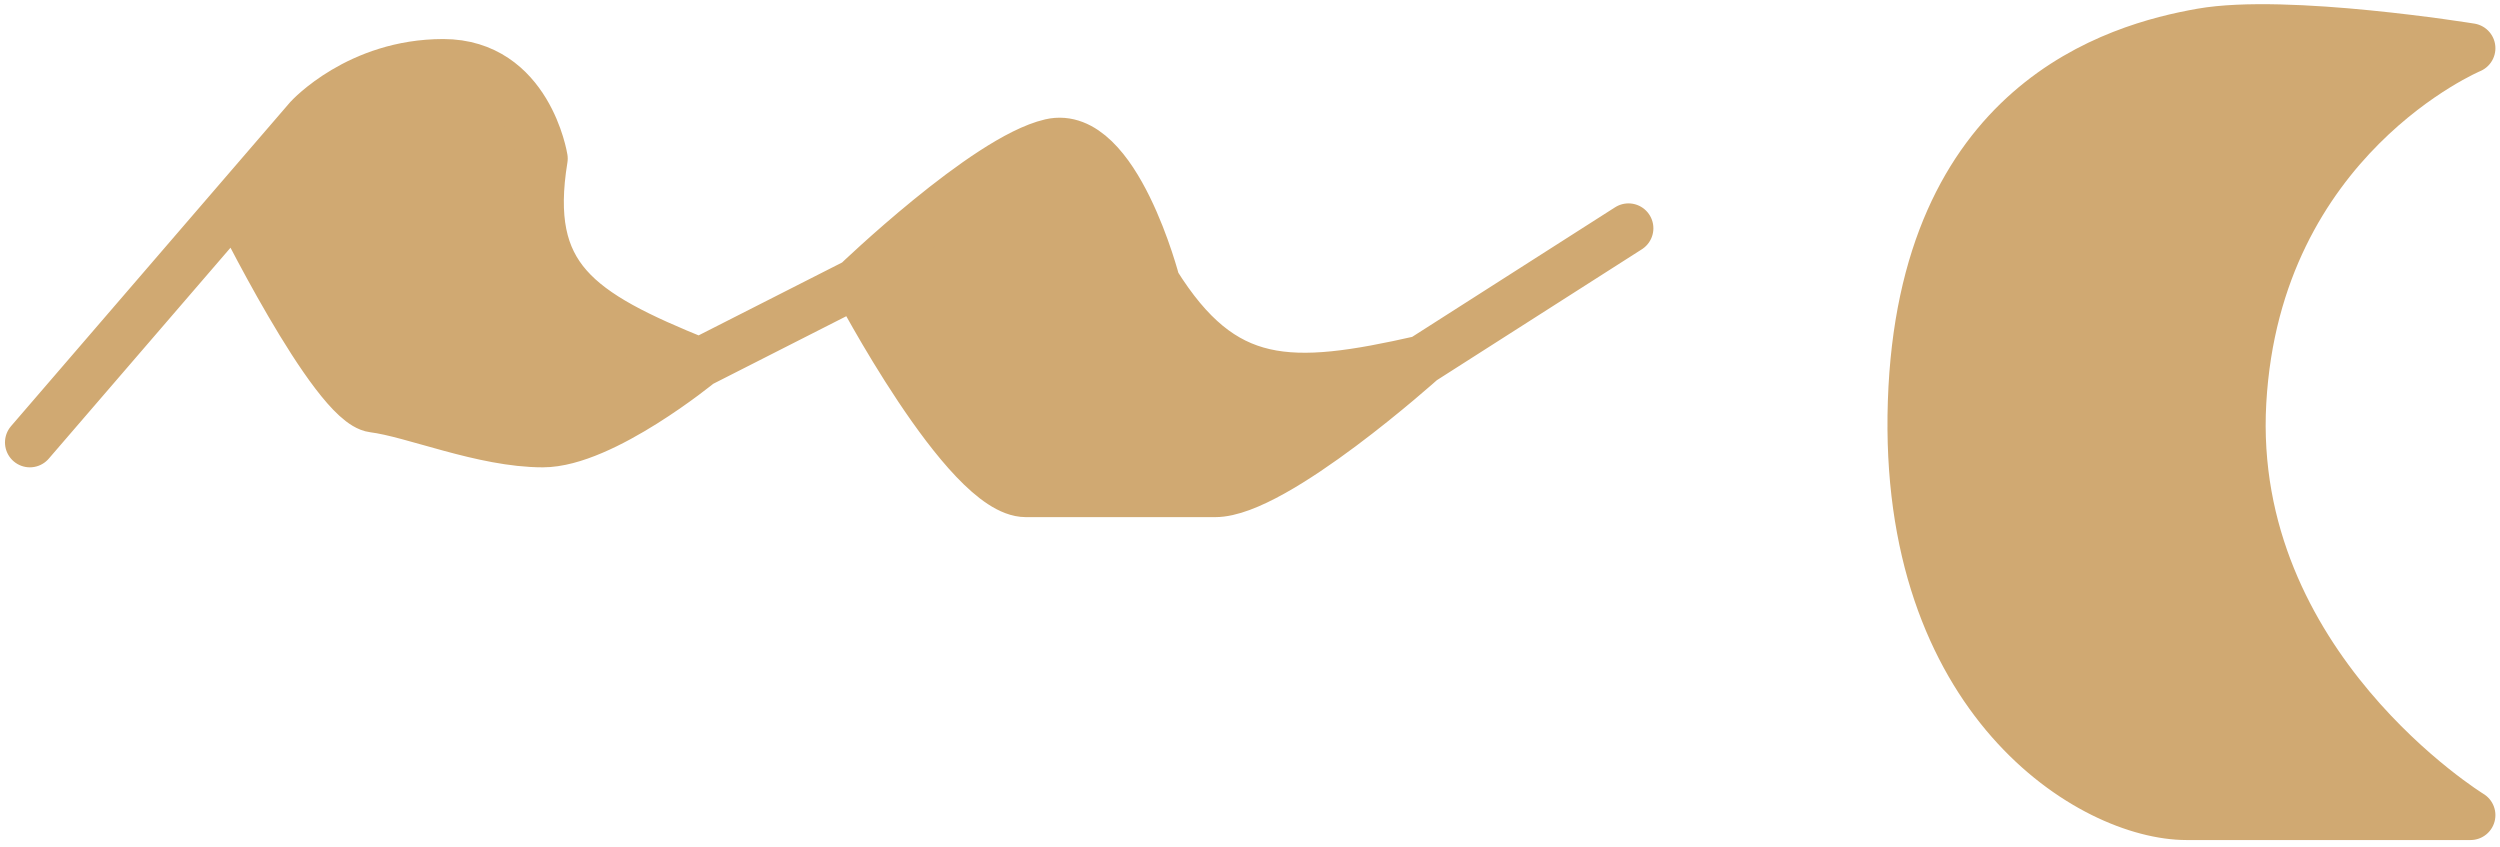
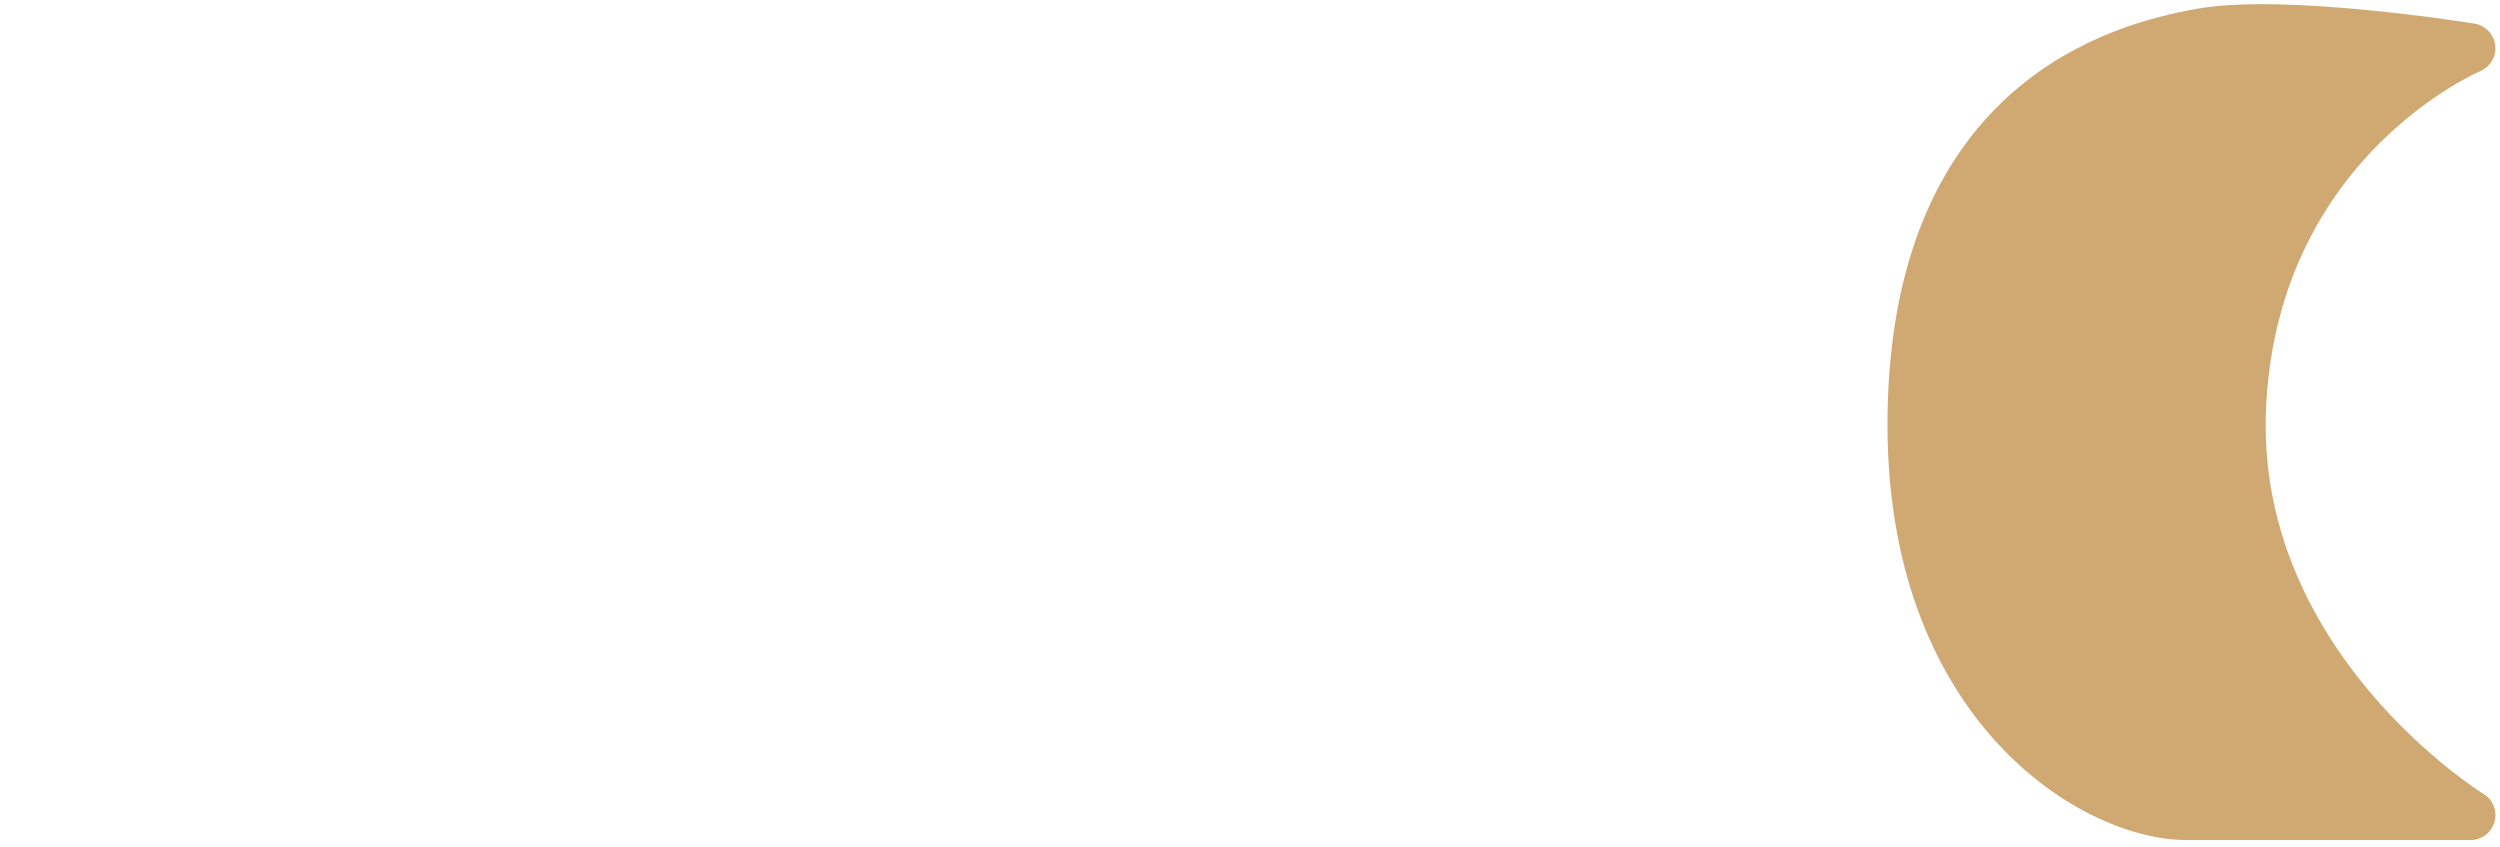
<svg xmlns="http://www.w3.org/2000/svg" width="251" height="85" viewBox="0 0 251 85" fill="none">
  <path d="M219.539 81.84H248.039C248.039 81.84 223.539 66.84 225.039 40.34C226.539 13.84 248.039 4.84 248.039 4.84C248.039 4.84 229.539 1.84 221.039 3.34C212.539 4.84 193.039 10.34 192.039 40.34C191.039 70.34 210.039 81.84 219.539 81.84Z" fill="#D0A972" stroke="#D0A972" stroke-width="5" stroke-linecap="round" stroke-linejoin="round" />
-   <path d="M122 49.42H103C97 49.42 86 28.42 86 28.42L70.25 36.42C70.25 36.42 60.5 44.42 54.5 44.42C48.5 44.42 41.5 41.42 37.5 40.92C33.5 40.42 23.677 20.42 23.677 20.42L31 11.92C31 11.92 36 6.42 44.5 6.42C53 6.42 54.5 15.92 54.5 15.92C52.548 27.896 57.916 31.445 70.25 36.42L86 28.42C86 28.42 99 15.92 105.5 14.42C112 12.92 116 28.42 116 28.42C122.779 39.27 129.47 39.187 142.75 36.17C142.75 36.17 128 49.42 122 49.42Z" fill="#D0A972" />
-   <path d="M163.5 22.92L142.75 36.17M86 28.42C86 28.42 97 49.42 103 49.42C109 49.42 116 49.42 122 49.42C128 49.42 142.75 36.17 142.75 36.17M86 28.42L70.25 36.42M86 28.42C86 28.42 99 15.92 105.5 14.42C112 12.92 116 28.42 116 28.42C122.779 39.27 129.47 39.187 142.75 36.17M70.25 36.42C70.25 36.42 60.5 44.42 54.5 44.42C48.5 44.42 41.5 41.42 37.5 40.92C33.5 40.42 23.677 20.42 23.677 20.42L3 44.42L31 11.92C31 11.92 36 6.42 44.5 6.42C53 6.42 54.5 15.92 54.5 15.92C52.548 27.896 57.916 31.445 70.25 36.42Z" stroke="#D0A972" stroke-width="5" stroke-linecap="round" stroke-linejoin="round" />
</svg>